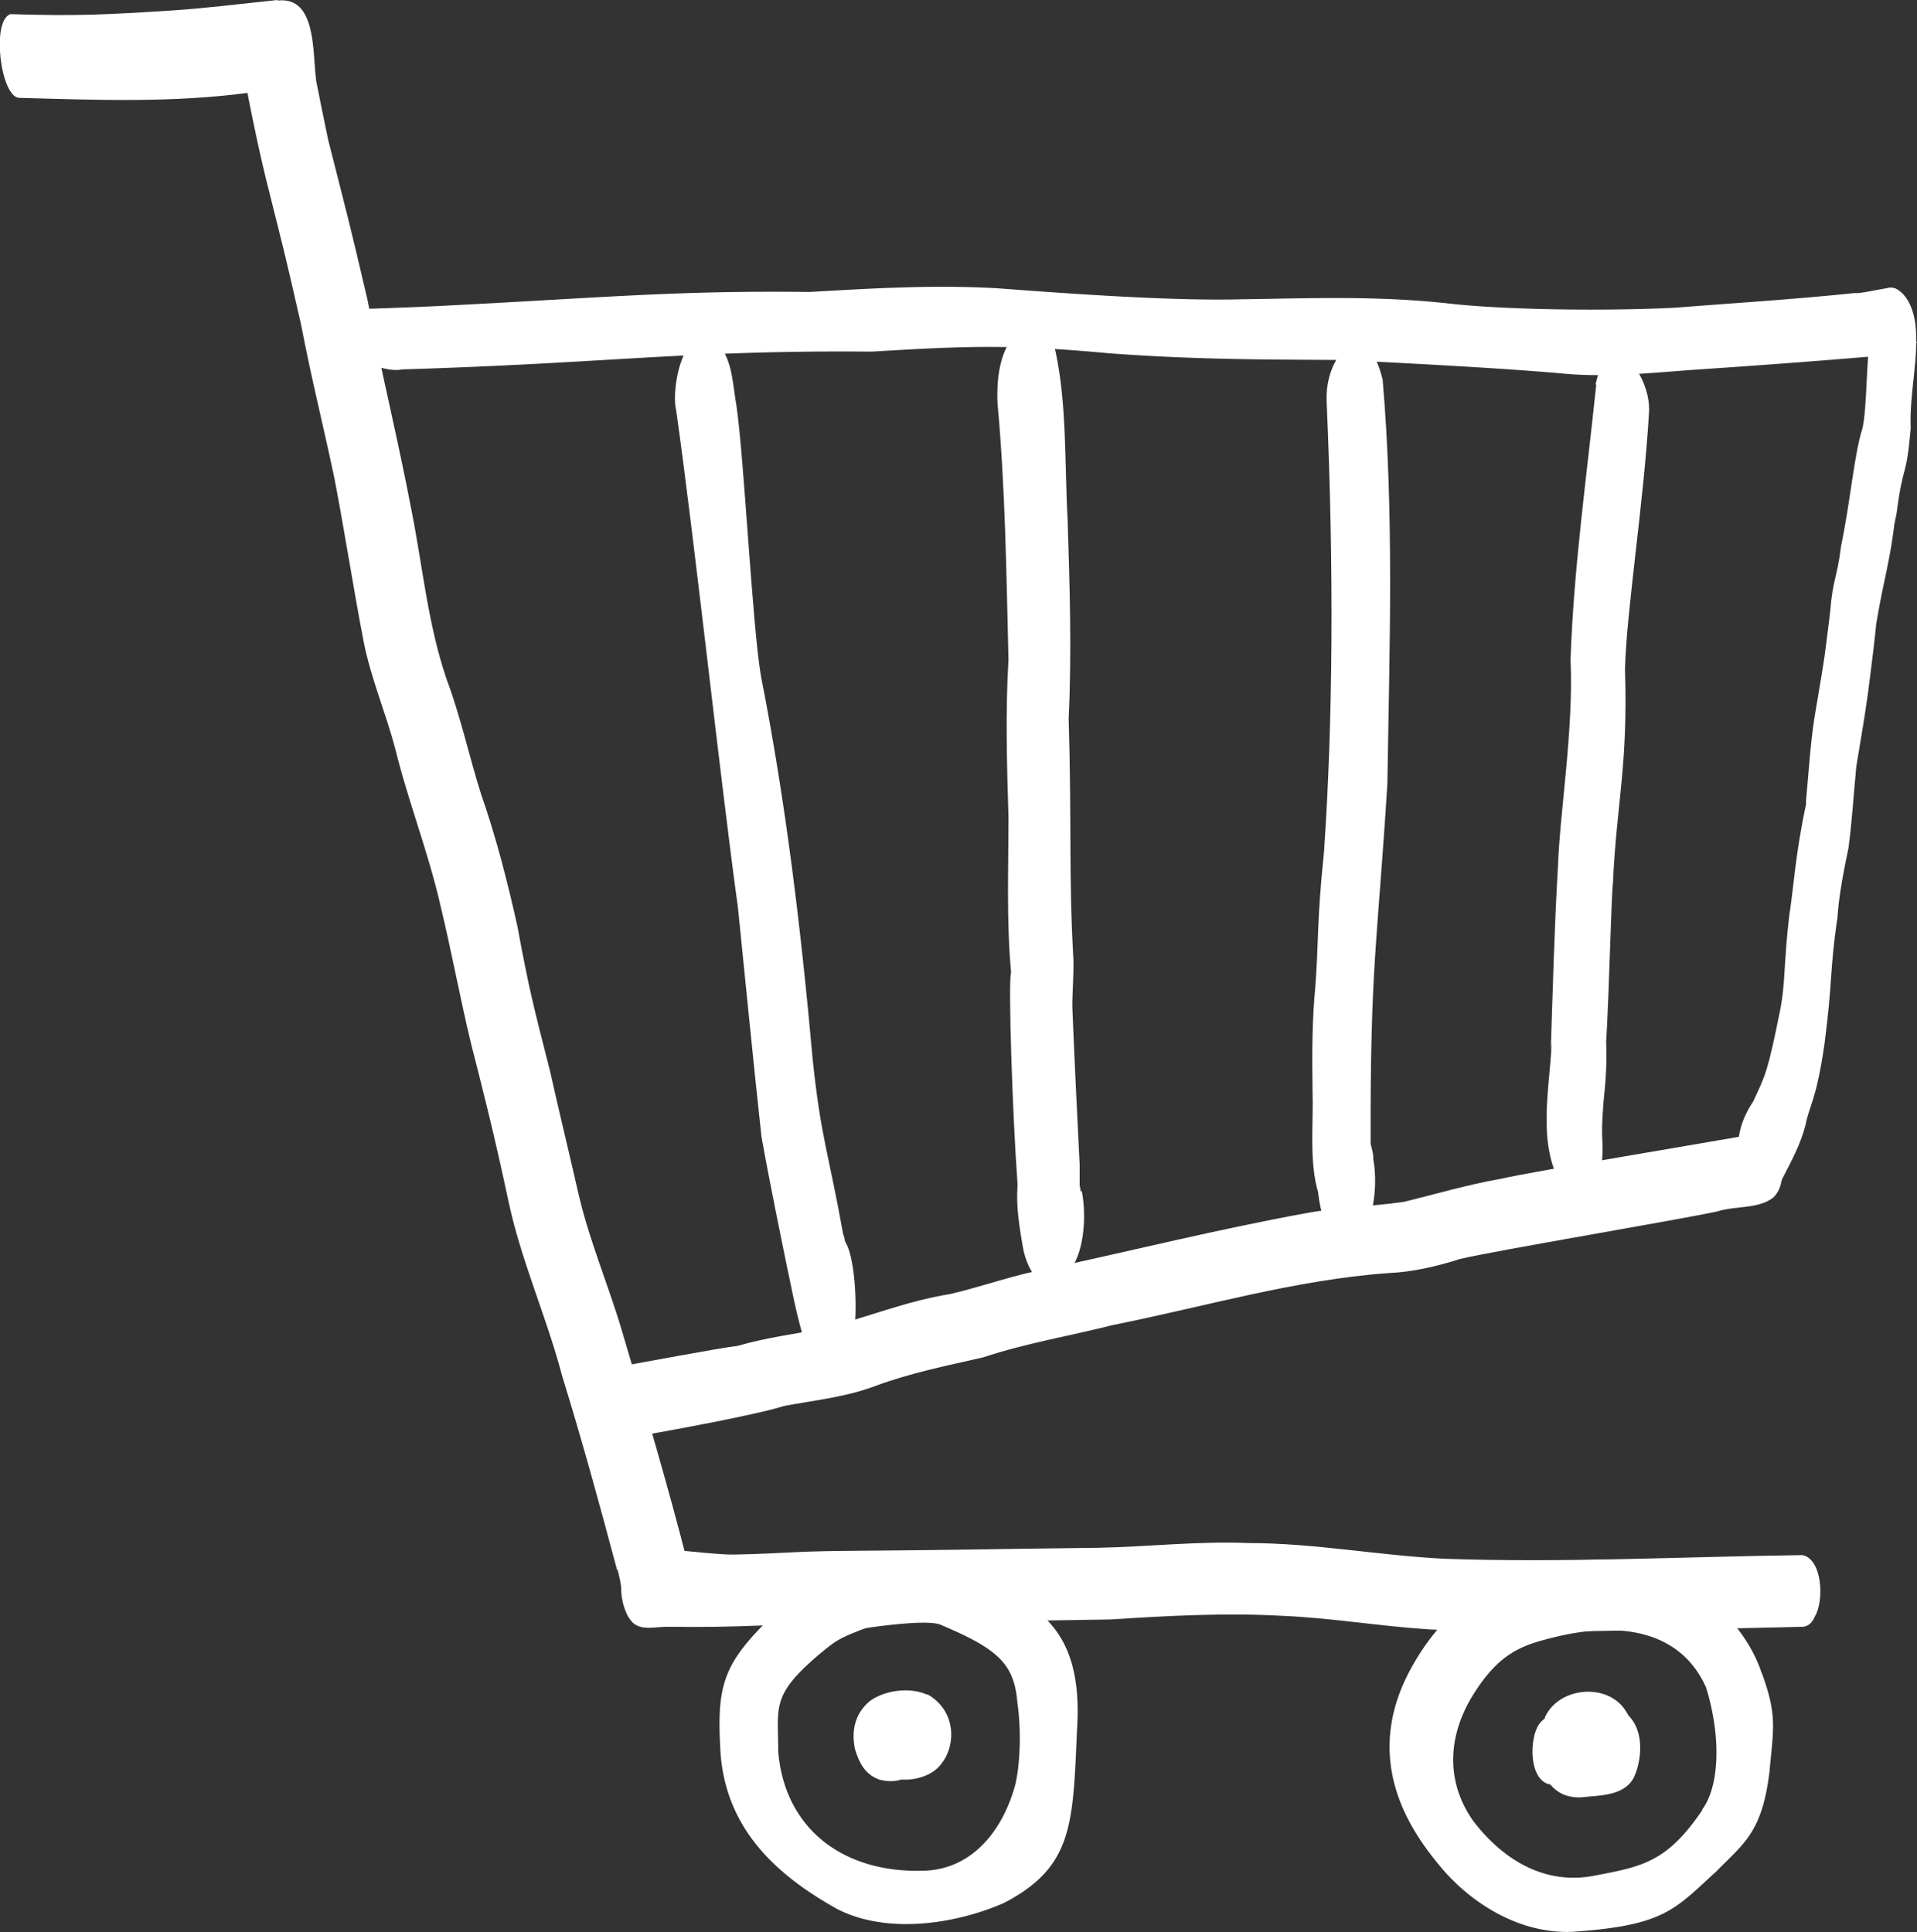
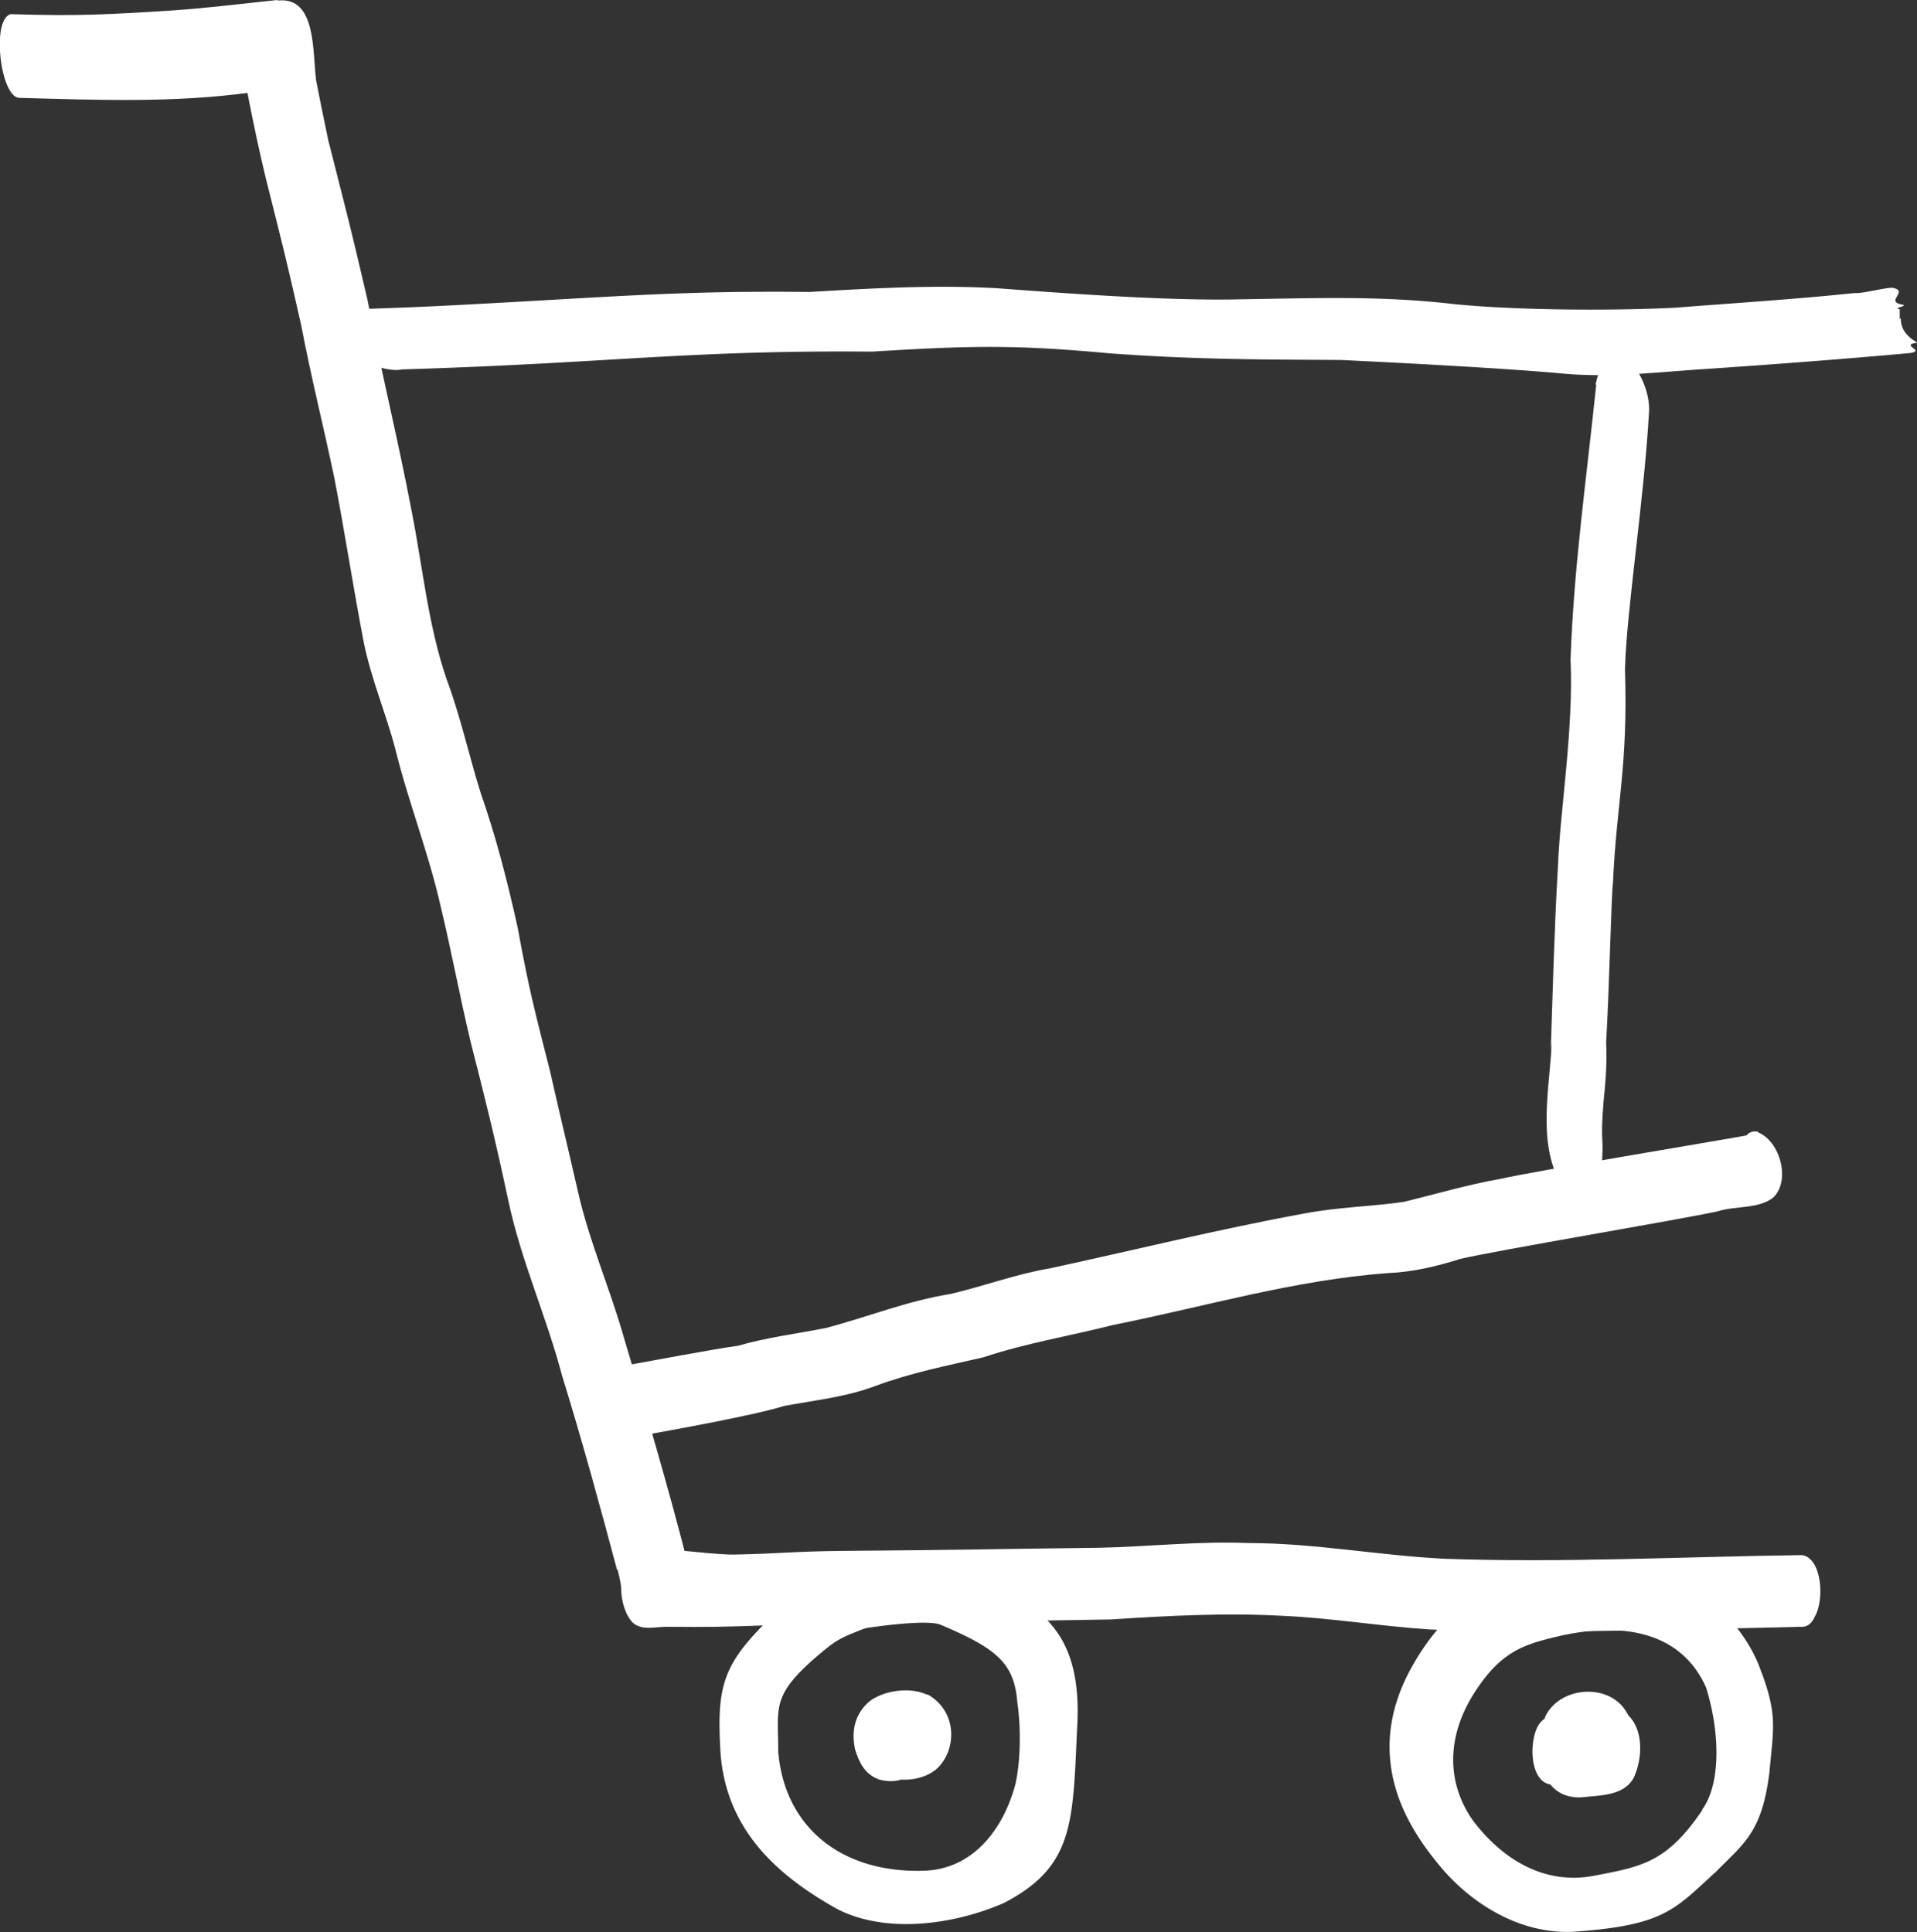
<svg xmlns="http://www.w3.org/2000/svg" id="_レイヤー_2" data-name="レイヤー 2" viewBox="0 0 36.63 36.93">
  <rect x="0" y="0" width="36.63" height="36.93" fill="#333333" stroke="none" />
  <defs>
    <style>.cls-1{fill:#fff}</style>
  </defs>
  <g id="_レイヤー_1-2" data-name="レイヤー 1">
    <g>
      <path class="cls-1" d="M33.6 21.63c-.09-.02-.17 0-.23.07-.6.11-4.1.69-4.7.83-.63.11-1.23.29-1.85.44-.63.09-1.26.1-1.89.22-1.64.3-3.25.7-4.87 1.05-.65.11-1.26.34-1.9.49-.82.13-1.58.44-2.38.65-.56.11-1.13.18-1.68.34-.4.05-1.66.29-2.77.49.07.45.13.91.26 1.34 1.25-.21 2.9-.52 3.39-.68.59-.11 1.18-.17 1.74-.38.67-.25 1.37-.39 2.07-.55.81-.27 1.66-.41 2.49-.62 1.75-.35 3.46-.86 5.25-.99.47-.02.93-.13 1.37-.27.67-.16 4.25-.76 4.92-.91.35-.11.77-.04 1.06-.26.34-.32.14-1.08-.29-1.25z" />
-       <path class="cls-1" d="M35.76 6.16c-.11.8-.08 1.59-.17 2.02-.16.49-.23 1.39-.41 2.25-.08.64-.16.63-.21 1.27-.13 1.03-.06.59-.3 2.02-.08.52-.11 1.05-.16 1.58v.07c-.21.99-.23 1.55-.32 2.12-.11.93-.07 1.3-.18 1.84-.23 1.14-.27 1.21-.51 1.72-.22.33-.35.72-.25 1.11.04.28.16.68.49.71.18-.02.24-.21.32-.35.17-.33.35-.66.44-1.02.08-.4.2-.45.36-1.53.16-1.21.1-1.44.25-2.43.02-.29.06-.62.21-1.33.07-.52.1-1.04.15-1.56.15-.9.2-1.19.27-1.77.04-.32.08-.63.11-.95.15-.91.27-1.18.37-2.1 0 .04-.02.19-.02.2.01-.07.03-.15.04-.22.13-1 .18-.61.27-1.62-.03-.67.16-1.33.09-1.99-.1-.82-.79-1.03-.84-.04zm-19.6 17.59s-.02-.04-.02-.06c0-.04-.02-.07-.03-.11-.28-1.56-.42-1.81-.58-3.32-.22-2.46-.51-4.91-.99-7.34-.17-1.01-.32-4.17-.47-5.18-.07-.39-.07-.82-.32-1.14-.65-.61-.94.79-.83 1.24.35 2.46.84 7.04 1.18 9.5.15 1.46.29 2.92.45 4.38.15.85.39 2.01.49 2.5.1.44.31 1.72.65 2.05.81.47.75-2.08.47-2.52zm4.49-.98s-.01-.08-.02-.12v-.39c-.05-1.01-.1-2.01-.14-3.02 0-.31.03-.61.02-.92-.09-1.55-.03-2.58-.09-4.59.06-1.27.02-2.53-.02-3.8-.06-1.07-.01-2.17-.23-3.21-.06-.27-.3-.61-.6-.47-.46.3-.53.94-.51 1.45.15 1.63.17 3.27.21 4.91-.06 1-.03 2.01 0 3.01 0 .99-.04 1.98.05 2.97-.06.13.03 2.78.12 3.99.02.15-.07.33.12 1.33.06.26.24.69.56.61.6-.2.66-1.22.55-1.76zm5.86-7.8c.04-2.57.13-5.15-.09-7.71-.3-1.28-1.12-.52-1.07.43.14 3.2.12 6.08-.05 8.58-.15 1.46-.09 1.64-.18 2.77 0-.04.03-.35.02-.25-.07.68-.07 1.37-.06 2.05.02.62-.06 1.25.08 1.85.02.06.03.1.03.13.04.32.12.65.39.84.65.21.77-.95.66-1.51v-.06c-.01-.08-.03-.15-.05-.23-.01-3.42.13-3.83.32-6.88z" />
      <g>
        <path class="cls-1" d="M30.5 7.36c-.18 1.74-.43 3.49-.49 5.24.06 1.34-.2 2.88-.24 3.94-.07 1.2-.1 2.39-.14 3.59 0-.04.01-.15.02-.2-.04.89-.28 1.9.18 2.71.31.49.73.16.77-.31.06-.66-.03-.4.04-1.27.04-.38.07-.76.05-1.14.06-.99.1-2.86.13-3.04.07-1.55.29-2.23.23-4.09.03-1.13.36-3.19.46-4.92.04-.7-.75-1.75-1.02-.53zm-.86 12.77c0 .02 0 .02 0 0z" />
      </g>
      <path class="cls-1" d="M36.3 6.1v-.19c-.15-.03.19-.06.04-.09-.33-.06.15-.26-.18-.32-.11-.01-.61.12-.72.1-1.14.12-2.28.19-3.42.28-1.38.07-3.3.04-4.34-.08-1.37-.15-2.59-.1-3.97-.08-1.22.03-2.93-.08-4.64-.21-1.2-.07-2.4 0-3.6.07-2.63-.03-3.92.11-7.12.27-.63.03-1.25.05-1.88.07a.28.28 0 00-.2.08c-.46.43.92 1.17 1.41 1.06 3.99-.12 5.44-.37 8.98-.34 1.81-.11 2.68-.14 4.51.03 1.72.13 3.16.12 4.45.13 1.08.05 3.18.16 4.25.26.87.08 1.73-.02 2.6-.08 1.34-.09 2.67-.19 4-.31.37-.04-.2-.16.17-.2-.21-.12-.32-.26-.32-.47zM18.91 30.2c-.18-.11-.85-.39-1.65-.37-.41.01-.82.03-1.21.17-.51.18-.94.54-1.32.91-.88.86-1.03 1.27-.97 2.44.05 1.56 1.05 2.47 2.23 3.13.94.49 2.25.3 3.19-.11 1.33-.69 1.32-1.51 1.4-3.32.13-2-.84-2.33-1.66-2.84zm.5 3.87c-.23.89-.81 1.63-1.71 1.68-1.58.07-2.71-.8-2.83-2.28 0-.85-.14-1.07.78-1.85.23-.19.32-.27.6-.39.25-.1.24-.1.33-.12.41-.06 1.17-.15 1.39-.06 1.09.46 1.41.74 1.47 1.49.07.47.06 1.11-.03 1.52zm14.25-2.1c-.37-1.13-1.64-2.12-2.91-2.15-.81-.04-2.67.04-3.78 2.05-.99 1.79.02 3.16.55 3.8s1.45 1.29 2.52 1.25c1.76-.12 1.95-.42 2.75-1.15.53-.54.88-.75 1.02-1.9.08-.86.15-1.09-.15-1.91zm-1.13 2.62c-.67.99-1.14 1.08-2.03 1.25-1 .21-1.81-.33-2.35-1.04-.51-.72-.52-1.61.03-2.46.5-.78.94-.91 1.56-1.06 1.17-.28 2.36-.15 2.86.97.29.94.26 1.89-.08 2.34z" />
      <path class="cls-1" d="M34.44 29.72c-2.28.03-4.56.15-6.83.07-1.25-.06-2.49-.3-3.75-.3-.96-.04-1.91.07-2.86.09-2.51.03-2.4.04-4.91.06-.97.01-1.11.05-2.07.07-.55 0-1.46-.17-2.3-.13 0 .19.15.6.15.79 0 .25.11.6.29.69s.35.03.61.03c1.41.02 1.99-.05 3.4-.08 2.56-.01 2.5-.02 5.05-.06 1.09-.07 2.18-.13 3.27-.07.95.04 1.88.2 2.82.26 1.66.09 3.32.02 4.98 0 .72-.02 1.43-.03 2.15-.05.12 0 .2-.1.24-.2.18-.3.14-1.1-.24-1.17z" />
      <path class="cls-1" d="M11.86 30.01c.45.04.84-.16 1.29-.1-.4-1.56-.79-2.87-1.25-4.42-.26-.9-.64-1.77-.85-2.69-.29-1.26-.33-1.4-.54-2.33-.3-1.18-.4-1.55-.62-2.75-.19-.86-.41-1.72-.7-2.55-.23-.73-.39-1.48-.66-2.2-.35-1.03-.45-2.11-.66-3.18-.28-1.47-.57-2.6-.85-4.07-.36-1.54-.36-1.51-.75-3.05-.17-.81-.33-1.63-.48-2.45-.07-.01-.13-.02-.2-.04-.22-.03-.44-.05-.66-.07-.1 0-.2-.02-.3-.02-.02.05-.03.09-.05.14-.02.07-.06.13-.11.19.19 1 .37 2 .61 2.99.36 1.44.34 1.33.67 2.78.21 1.09.41 1.86.64 2.95.2 1.04.36 2.09.56 3.13.14.7.42 1.35.6 2.03.25 1.02.64 2 .87 3.02.21.87.37 1.75.58 2.62.25.98.45 1.77.71 2.99.24 1.15.73 2.22 1.03 3.36.38 1.23.72 2.47 1.05 3.71h.06z" />
      <path class="cls-1" d="M5.3 0c-.75.08-1.41.16-2.01.2C2.03.28 1.47.31.2.27c-.37.12-.19 1.57.16 1.6 1.47.04 2.95.1 4.41-.1.4-.08.87-.13 1.27-.24-.07-.53.01-1.6-.73-1.52zm25.82 32.79s-.04-.07-.06-.1c-.35-.54-1.28-.45-1.54.13v.02c-.04.03-.08.07-.11.11-.19.27-.2 1.05.19 1.15h.02c.13.16.32.26.59.25.35-.04.82-.02 1.01-.38.16-.35.19-.88-.09-1.17zm-13.4-.4c-.34-.16-.83-.08-1.1.12-.31.26-.35.61-.28.93.07.21.16.46.46.57.15.04.3.04.42 0 .31.02.61-.1.75-.28.32-.38.29-1.05-.25-1.35z" />
    </g>
  </g>
</svg>